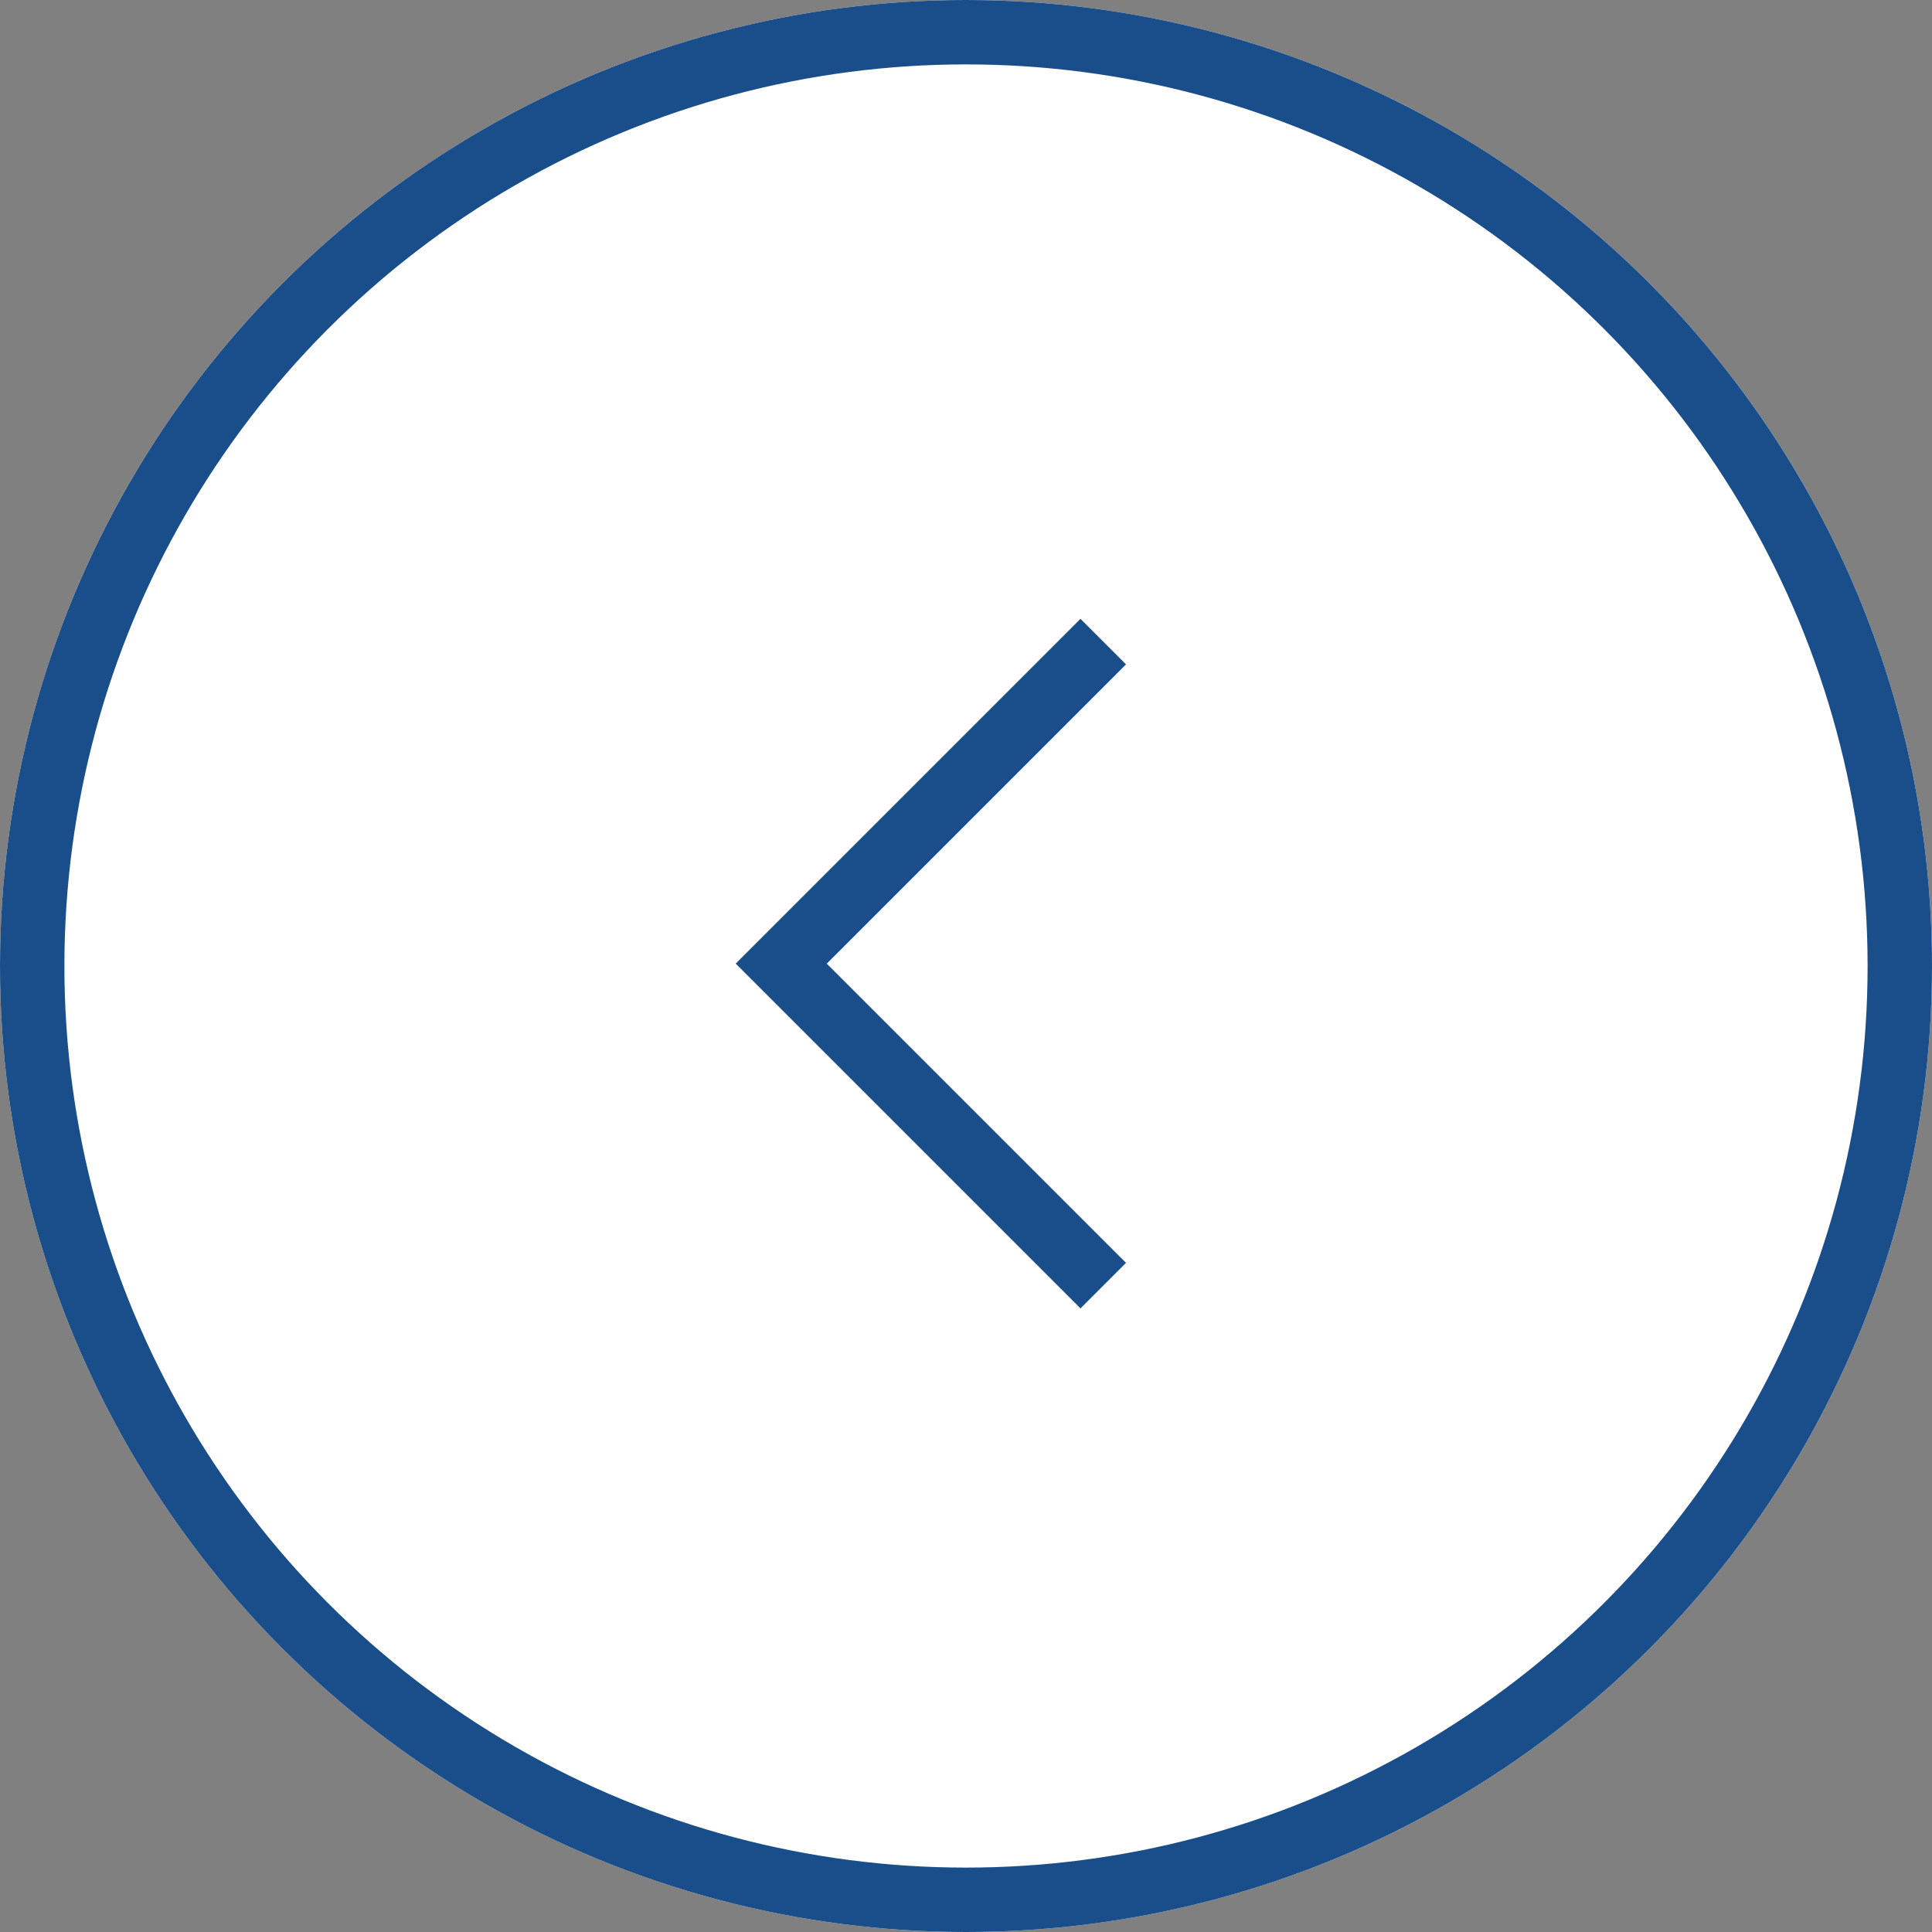
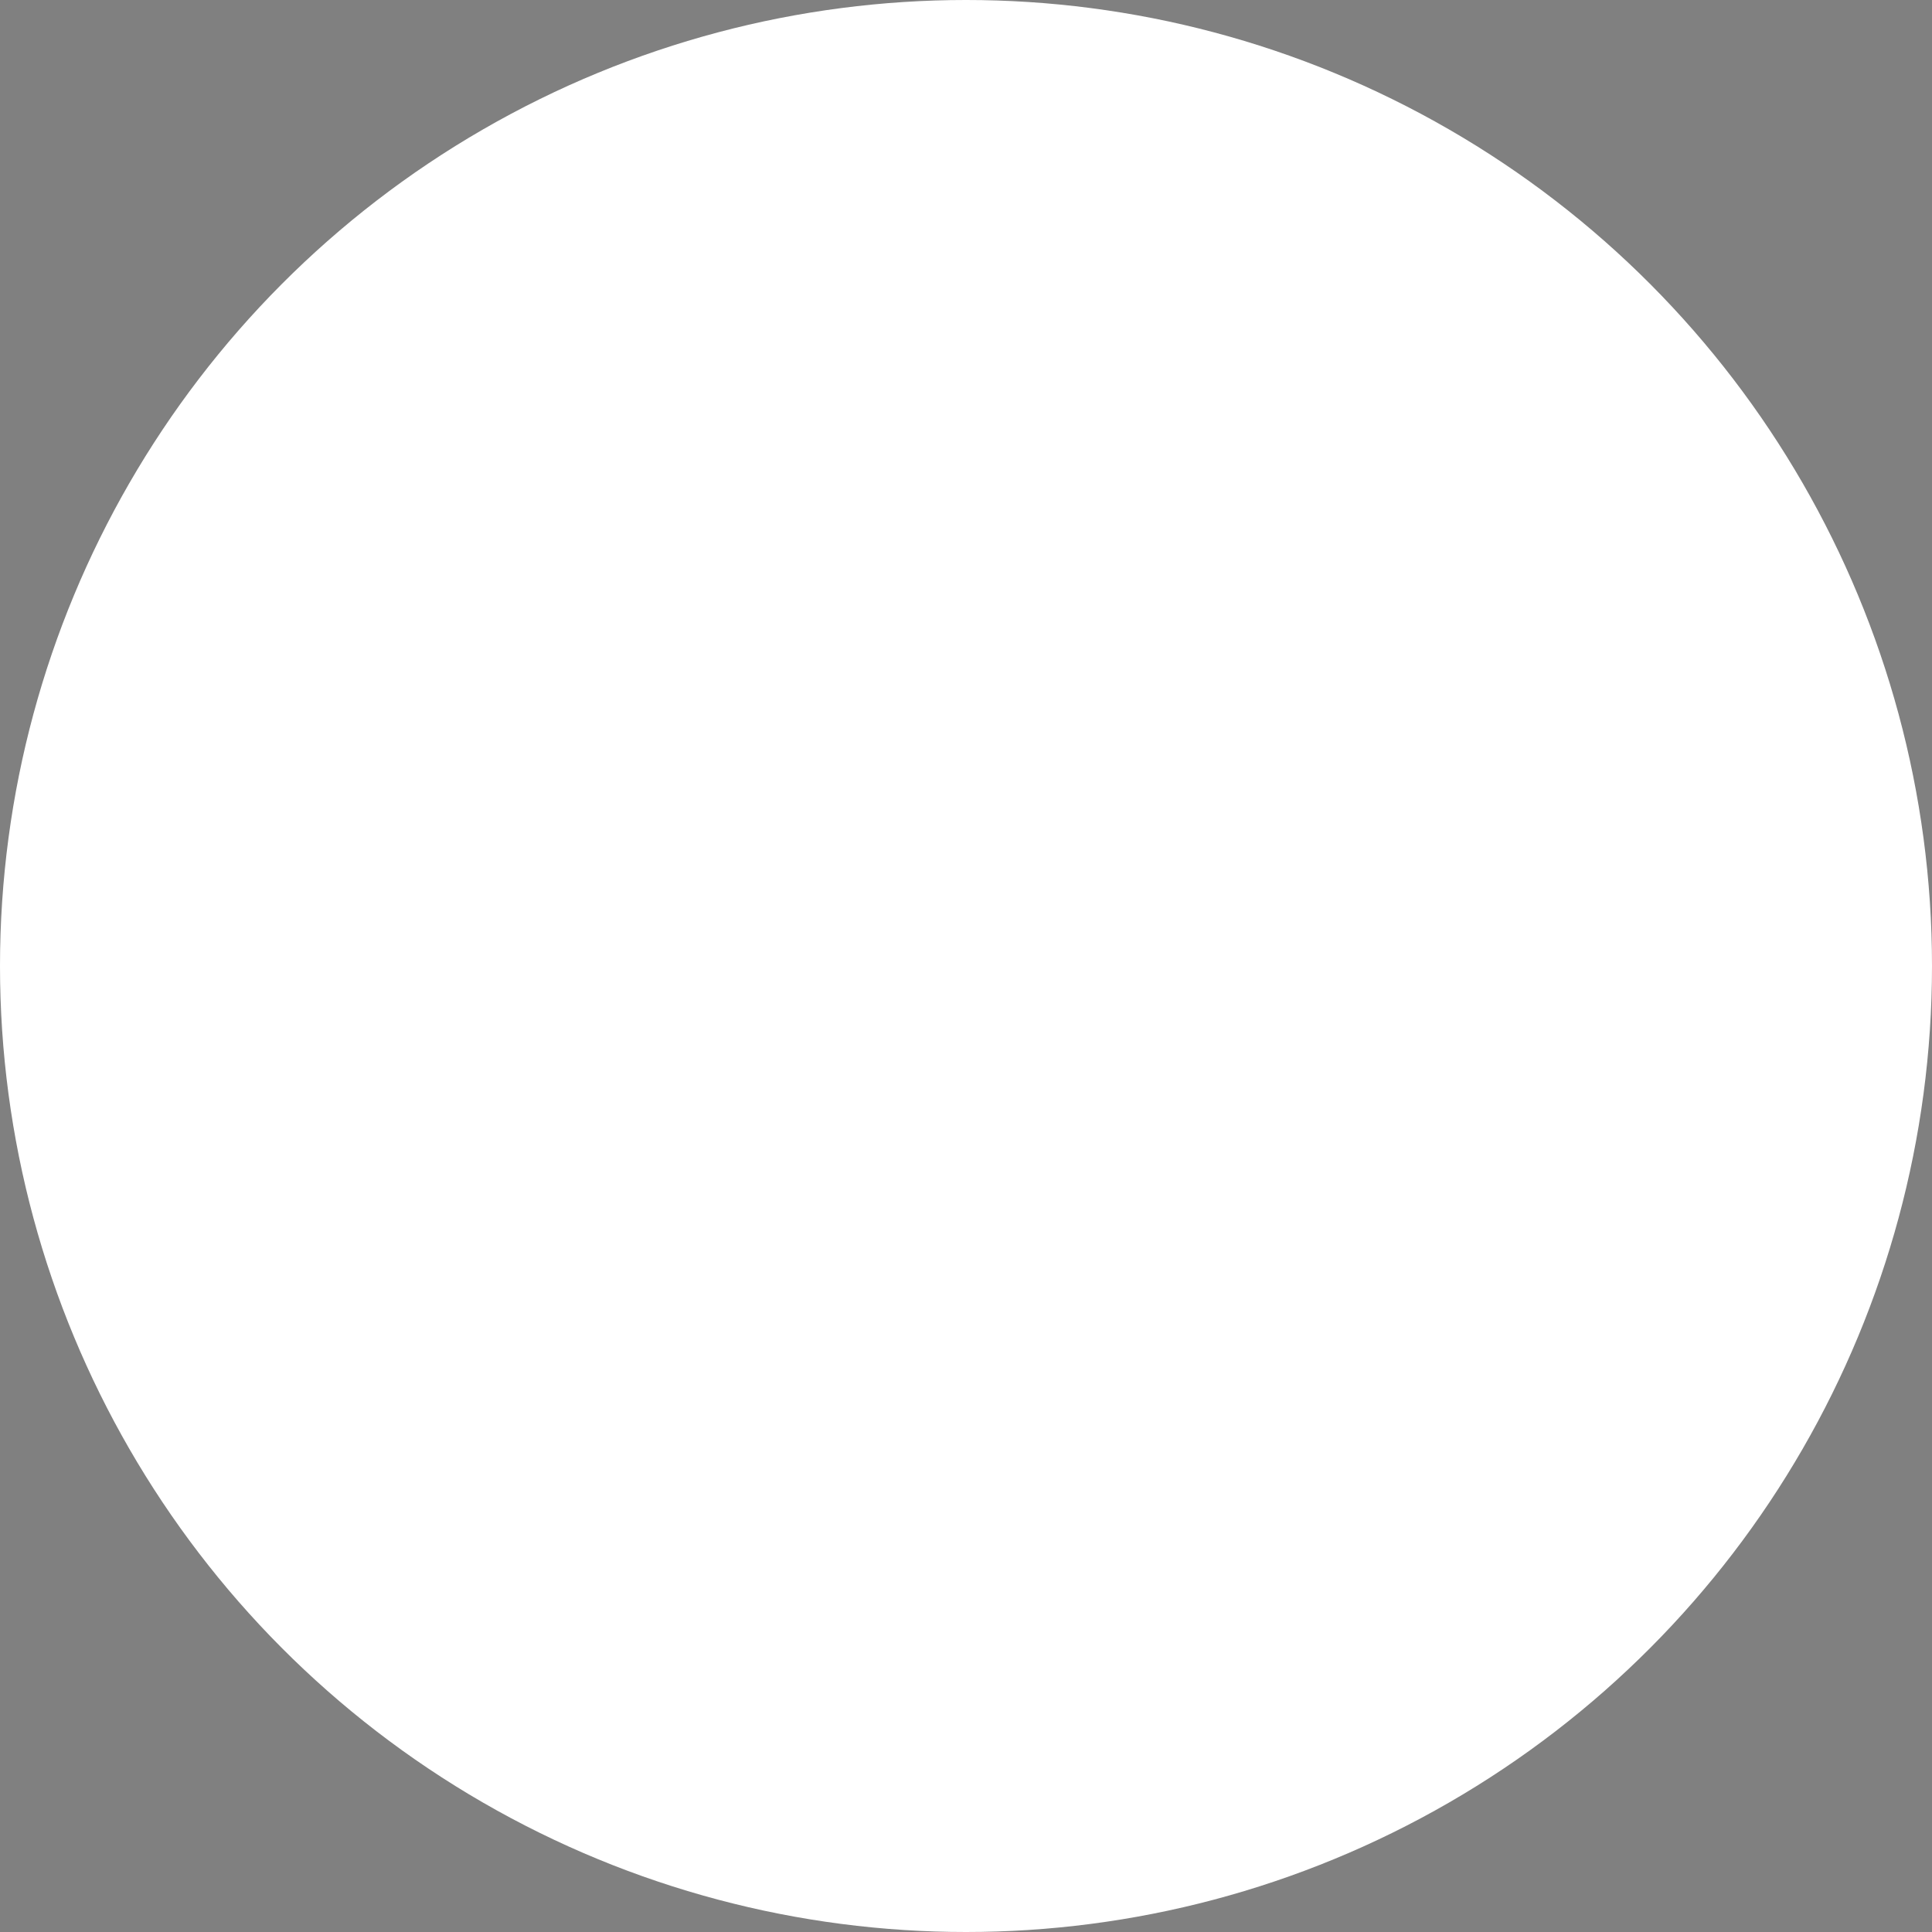
<svg xmlns="http://www.w3.org/2000/svg" width="60" height="60" viewBox="0 0 60 60">
  <rect x="0" y="0" width="60" height="60" fill="#808080" stroke="none" />
  <g id="arrow01_l" transform="translate(-209 -8346)">
    <g id="楕円形_500" data-name="楕円形 500" transform="translate(209 8346)" fill="#fff" stroke="#194e8b" stroke-width="2">
      <circle cx="30" cy="30" r="30" stroke="none" />
-       <circle cx="30" cy="30" r="29" fill="none" />
    </g>
-     <path id="パス_62954" data-name="パス 62954" d="M243.262,8365.926l-10,10,10,10" fill="none" stroke="#194e8b" stroke-width="2" />
  </g>
</svg>